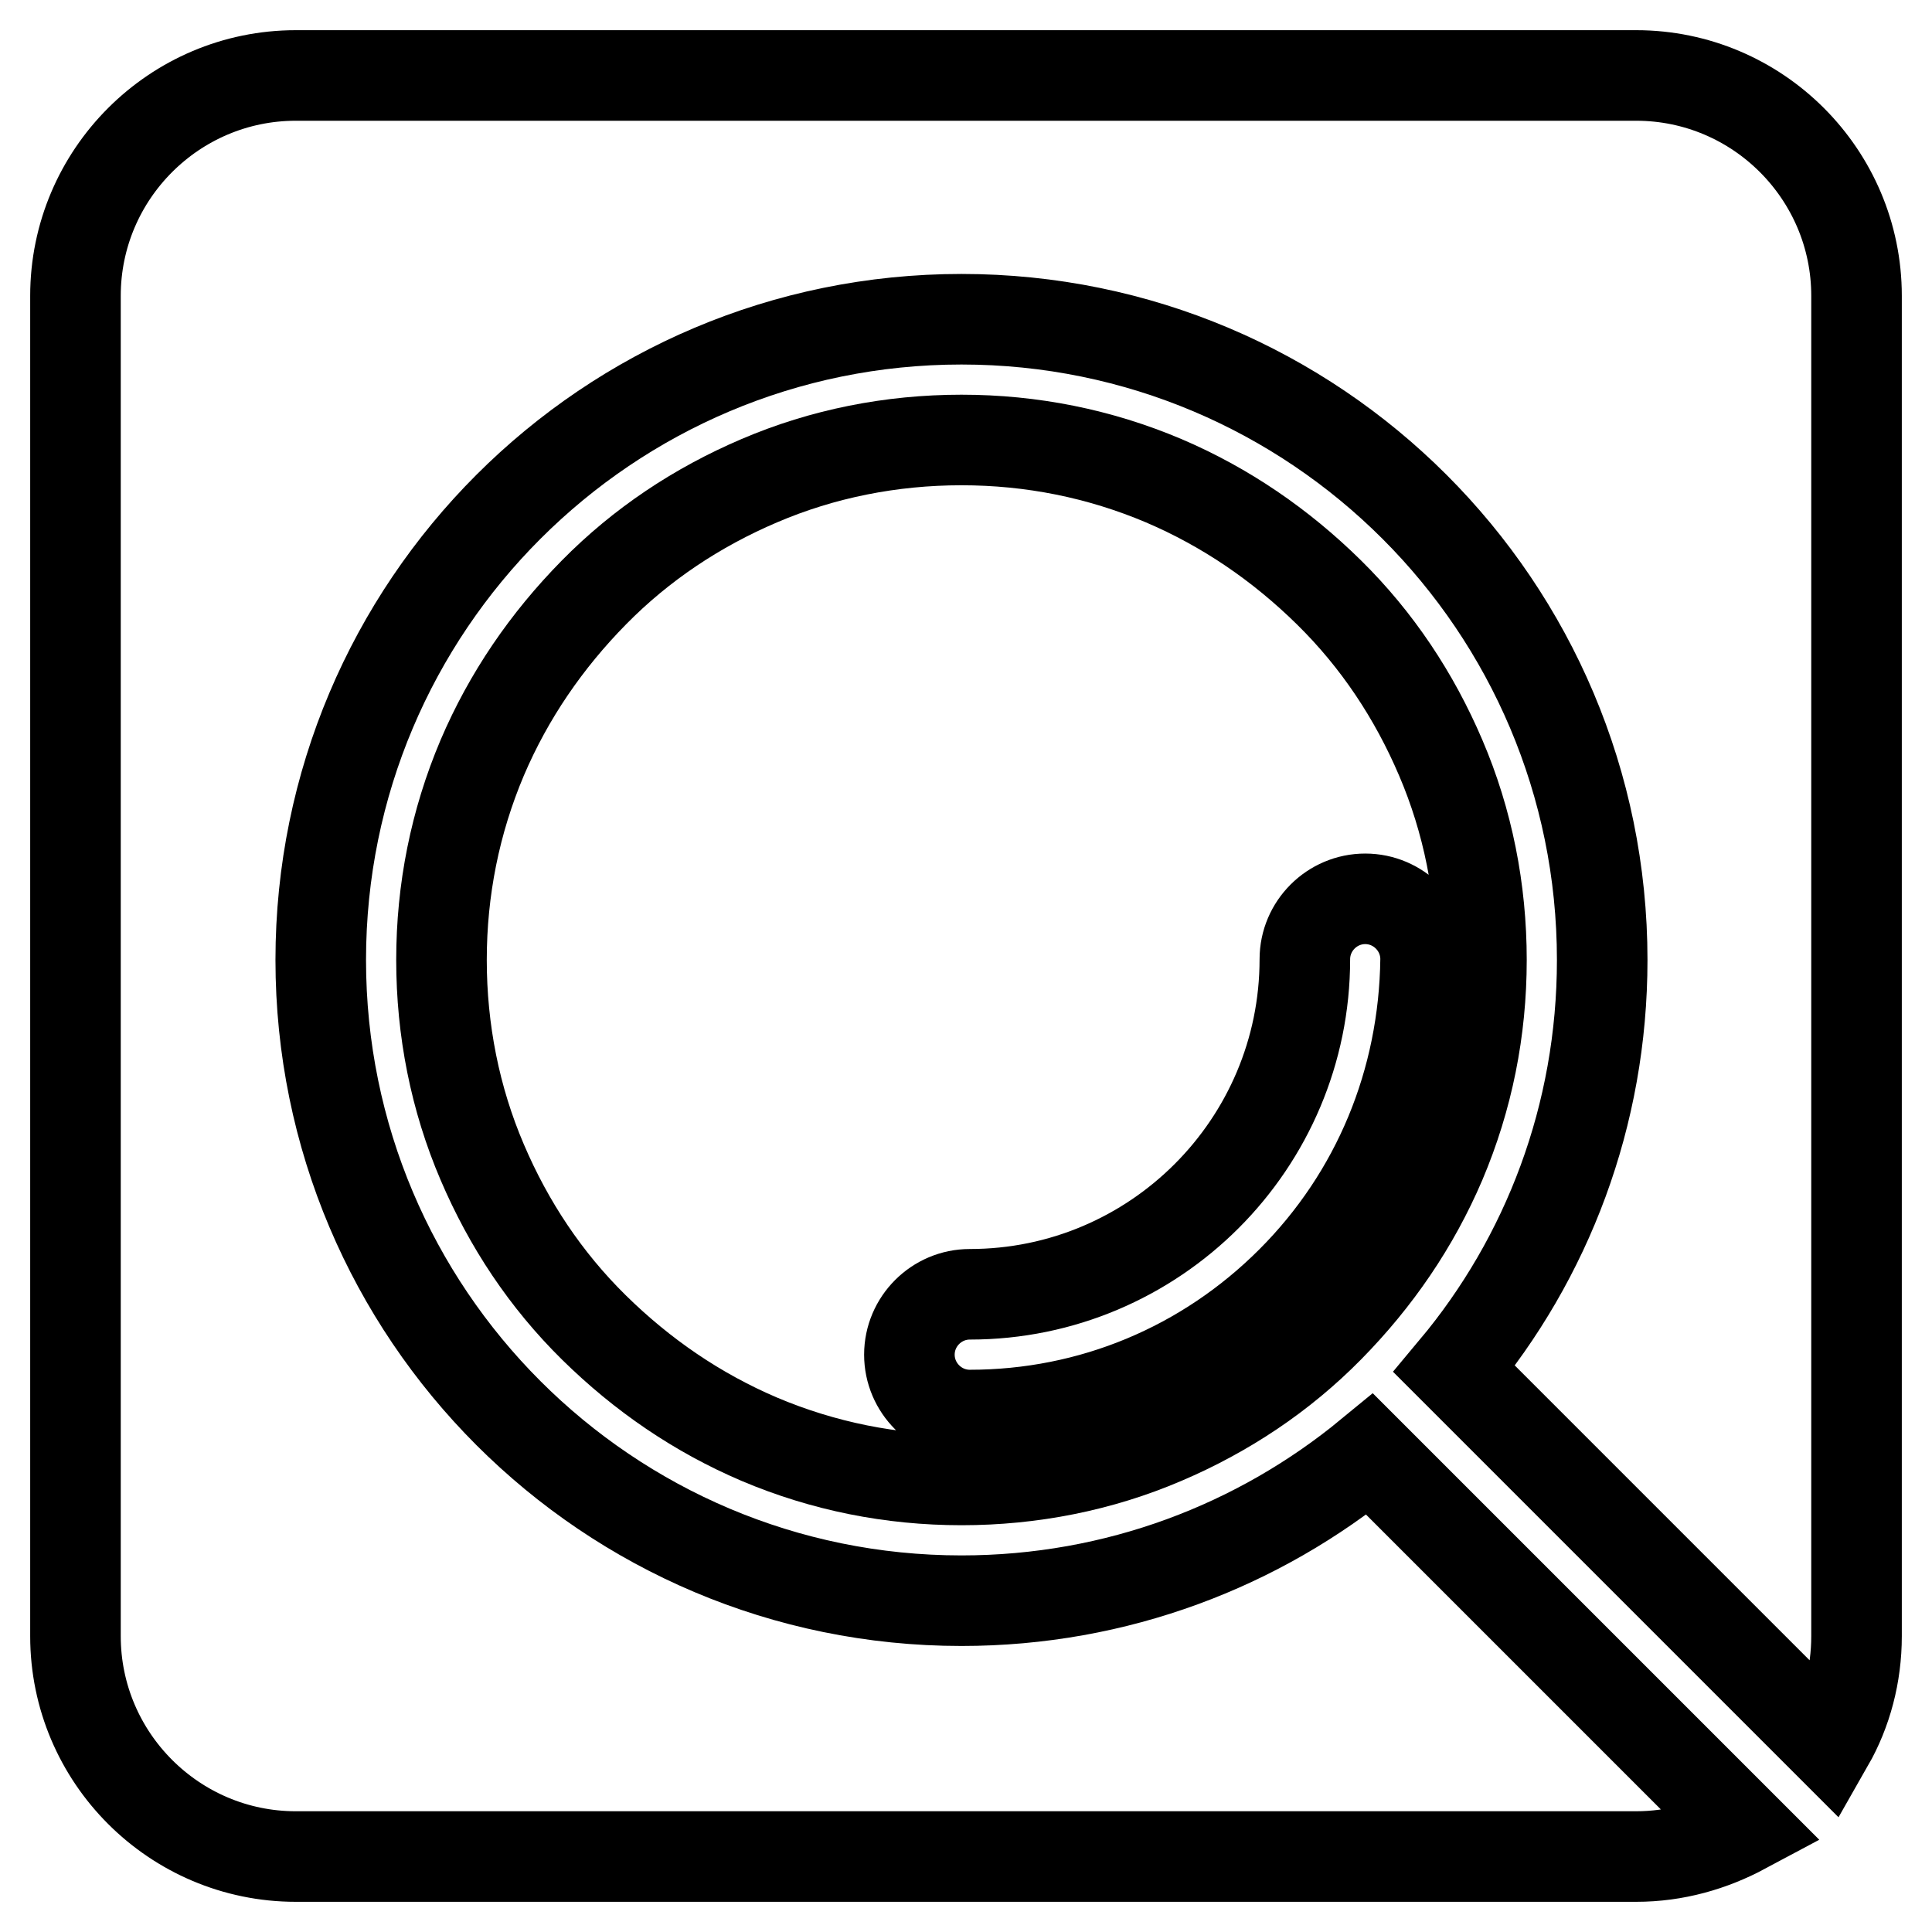
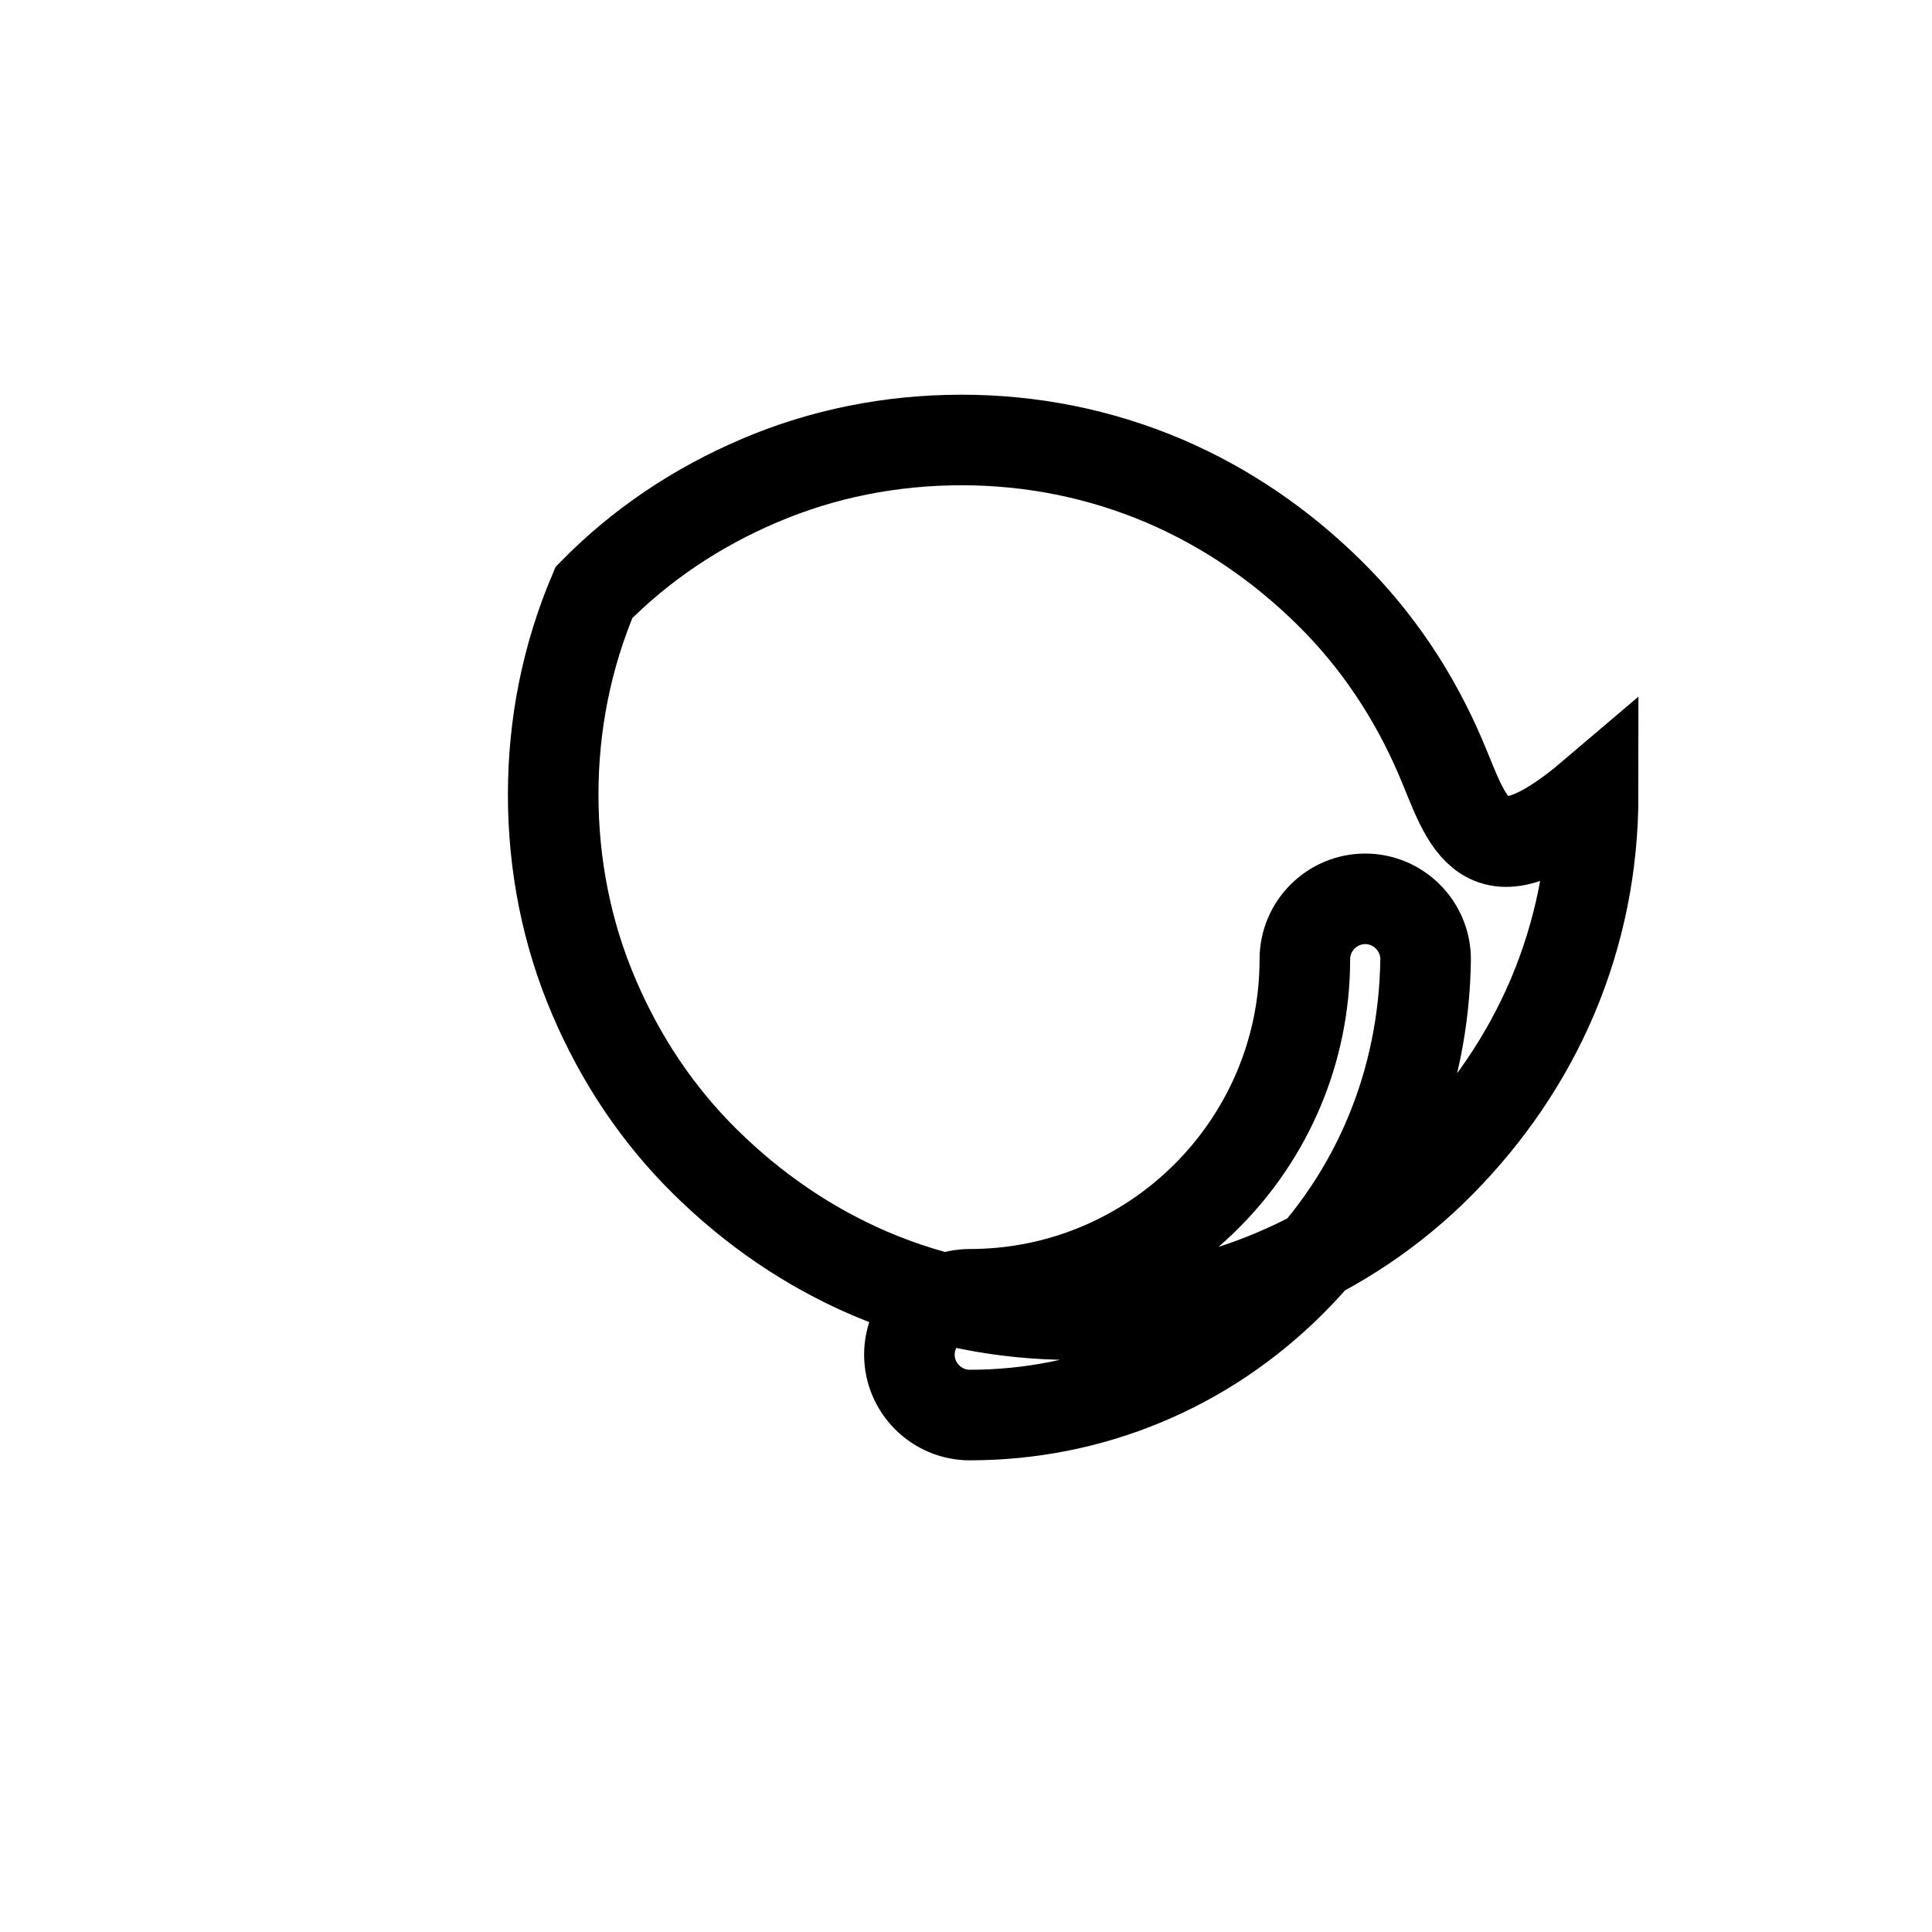
<svg xmlns="http://www.w3.org/2000/svg" version="1.1" x="0px" y="0px" viewBox="0 0 256 256" enable-background="new 0 0 256 256" xml:space="preserve">
  <g>
-     <path stroke-width="12" fill-opacity="0" stroke="#000000" d="M246,39.2c0-16.1-13.1-29.2-29.2-29.2H39.2C23.1,10,10,23.1,10,39.2v177.6c0,16.1,13.1,29.2,29.2,29.2 h177.6c5.2,0,10-1.4,14.3-3.7c-0.1-0.1-0.3-0.3-0.4-0.4l-49.2-49.2c-14.7,12.1-33.5,19.4-54.1,19.4c-46.9,0-84.9-38-84.9-84.9 c0-46.9,38-84.9,84.9-84.9s84.9,38,84.9,84.9c0,20.6-7.3,39.5-19.6,54.2l49.2,49.2c0.1,0.1,0.3,0.3,0.4,0.4 c2.4-4.2,3.7-9.1,3.7-14.2V39.2z" />
-     <path stroke-width="12" fill-opacity="0" stroke="#000000" d="M190.9,100.4c-3.5-8.2-8.4-15.6-14.8-21.9s-13.7-11.3-21.9-14.8c-8.5-3.6-17.5-5.4-26.8-5.4 c-9.3,0-18.4,1.8-26.8,5.4c-8.2,3.5-15.6,8.4-21.9,14.8s-11.3,13.7-14.8,21.9c-3.6,8.5-5.4,17.5-5.4,26.8c0,9.3,1.8,18.4,5.4,26.8 c3.5,8.2,8.4,15.6,14.8,21.9s13.7,11.3,21.9,14.8c8.5,3.6,17.5,5.4,26.8,5.4c9.3,0,18.4-1.8,26.8-5.4c8.2-3.5,15.6-8.4,21.9-14.8 s11.3-13.7,14.8-21.9c3.6-8.5,5.4-17.5,5.4-26.8C196.3,117.9,194.5,108.8,190.9,100.4L190.9,100.4z M171.1,169.8 c-11.4,11.4-26.5,17.7-42.6,17.7c-4.4,0-8-3.6-8-8c0-4.4,3.6-8,8-8c24.5,0,44.4-19.9,44.4-44.4c0-4.4,3.6-8,8-8c4.4,0,8,3.6,8,8 C188.7,143.3,182.5,158.4,171.1,169.8L171.1,169.8z" />
+     <path stroke-width="12" fill-opacity="0" stroke="#000000" d="M190.9,100.4c-3.5-8.2-8.4-15.6-14.8-21.9s-13.7-11.3-21.9-14.8c-8.5-3.6-17.5-5.4-26.8-5.4 c-9.3,0-18.4,1.8-26.8,5.4c-8.2,3.5-15.6,8.4-21.9,14.8c-3.6,8.5-5.4,17.5-5.4,26.8c0,9.3,1.8,18.4,5.4,26.8 c3.5,8.2,8.4,15.6,14.8,21.9s13.7,11.3,21.9,14.8c8.5,3.6,17.5,5.4,26.8,5.4c9.3,0,18.4-1.8,26.8-5.4c8.2-3.5,15.6-8.4,21.9-14.8 s11.3-13.7,14.8-21.9c3.6-8.5,5.4-17.5,5.4-26.8C196.3,117.9,194.5,108.8,190.9,100.4L190.9,100.4z M171.1,169.8 c-11.4,11.4-26.5,17.7-42.6,17.7c-4.4,0-8-3.6-8-8c0-4.4,3.6-8,8-8c24.5,0,44.4-19.9,44.4-44.4c0-4.4,3.6-8,8-8c4.4,0,8,3.6,8,8 C188.7,143.3,182.5,158.4,171.1,169.8L171.1,169.8z" />
  </g>
</svg>